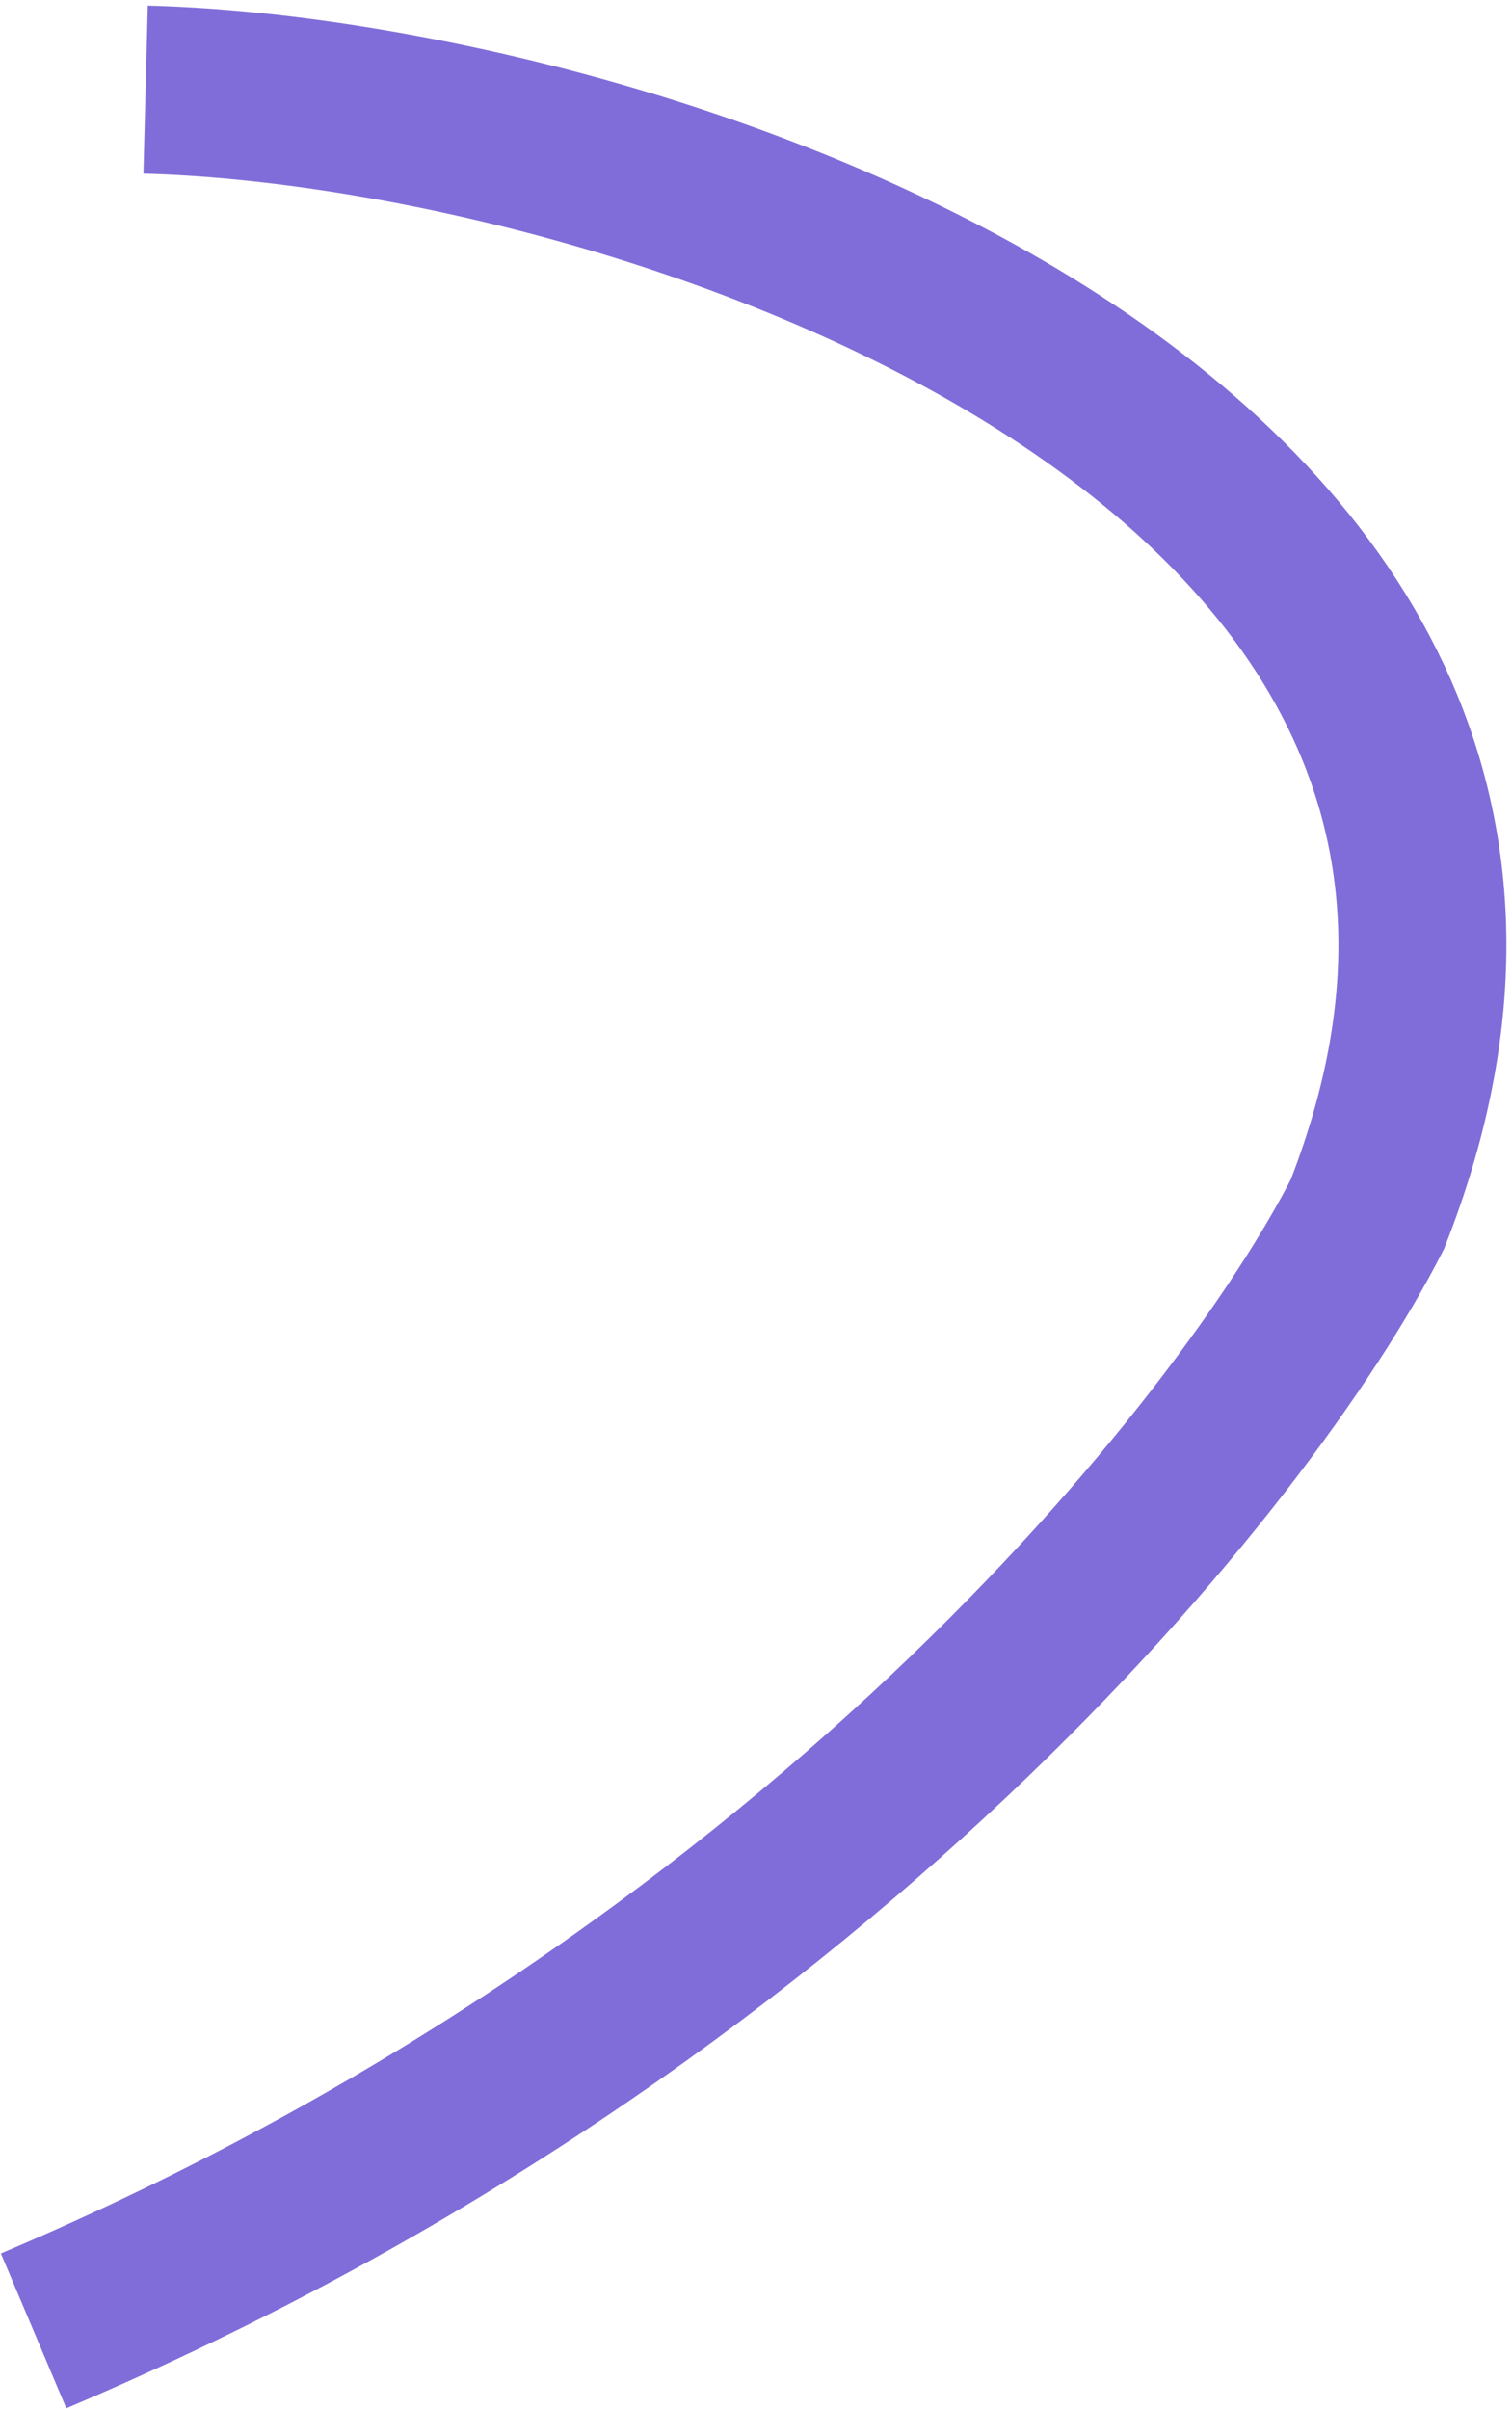
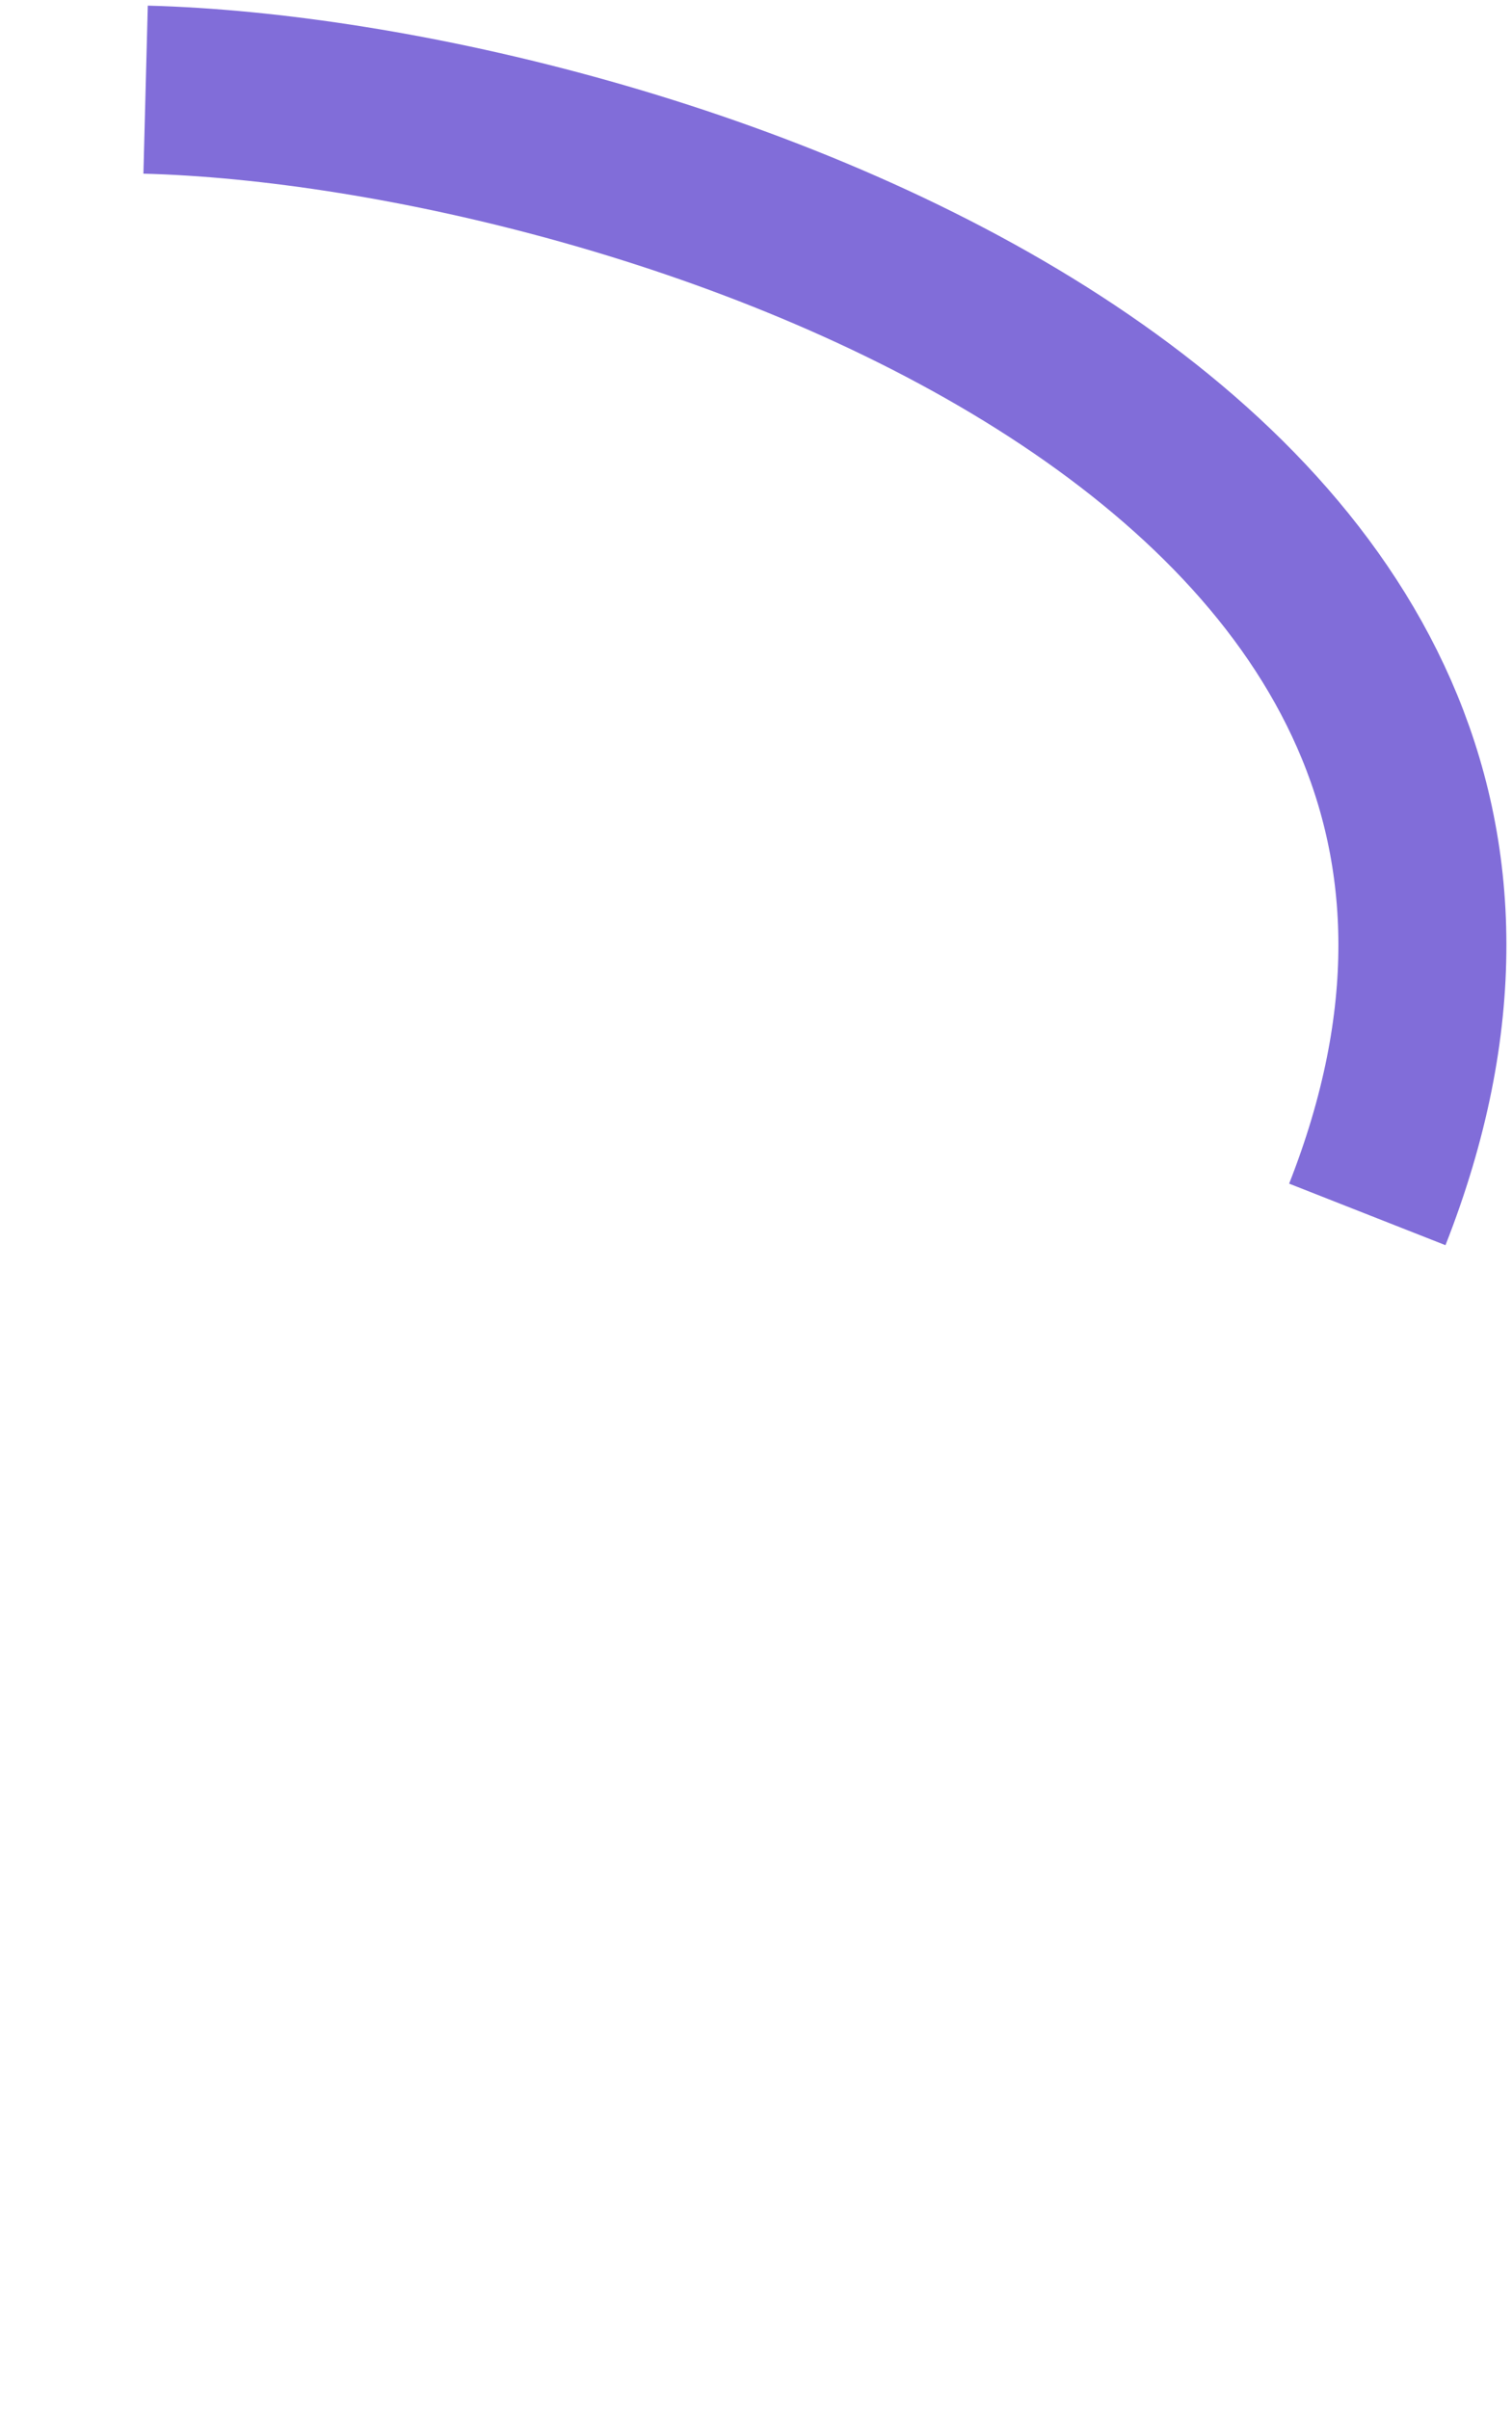
<svg xmlns="http://www.w3.org/2000/svg" width="135" height="215" viewBox="0 0 135 215" fill="none">
-   <path d="M13 8C56.951 9.145 149.26 39.295 122.081 108.372C111.387 129.314 72.6 178.558 3 208" stroke="#816DD9" stroke-width="15" />
+   <path d="M13 8C56.951 9.145 149.26 39.295 122.081 108.372" stroke="#816DD9" stroke-width="15" />
</svg>